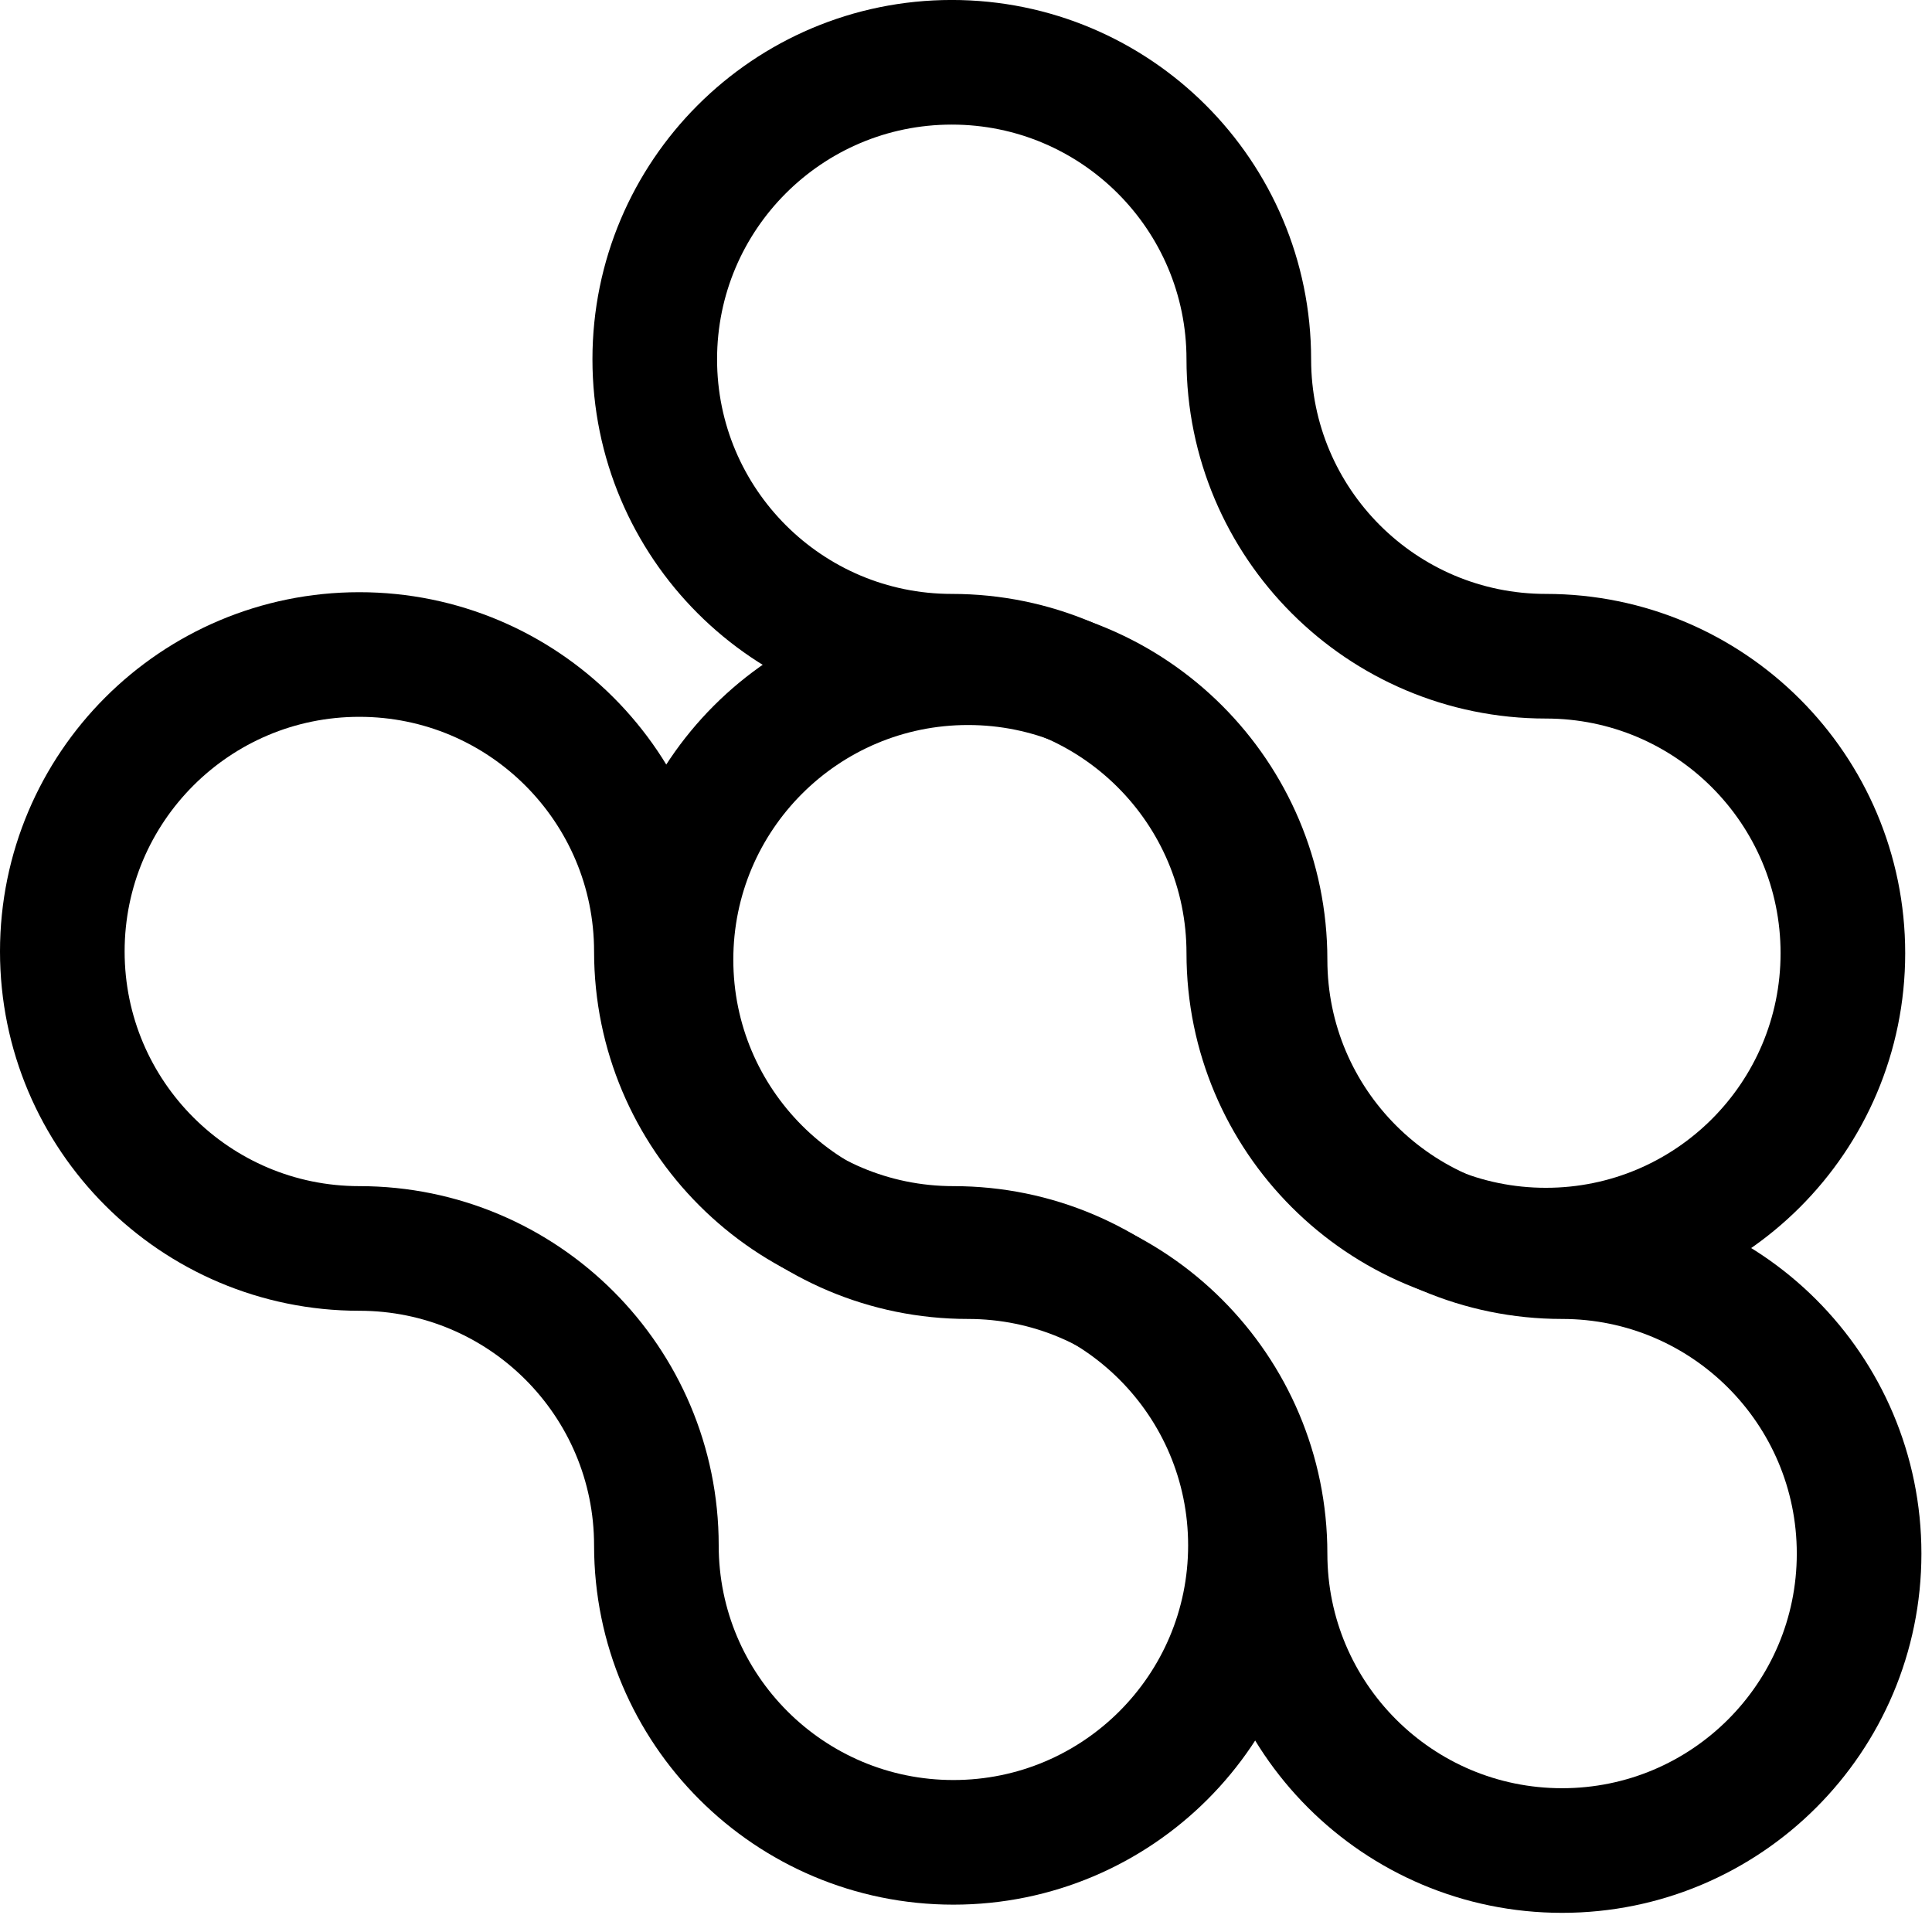
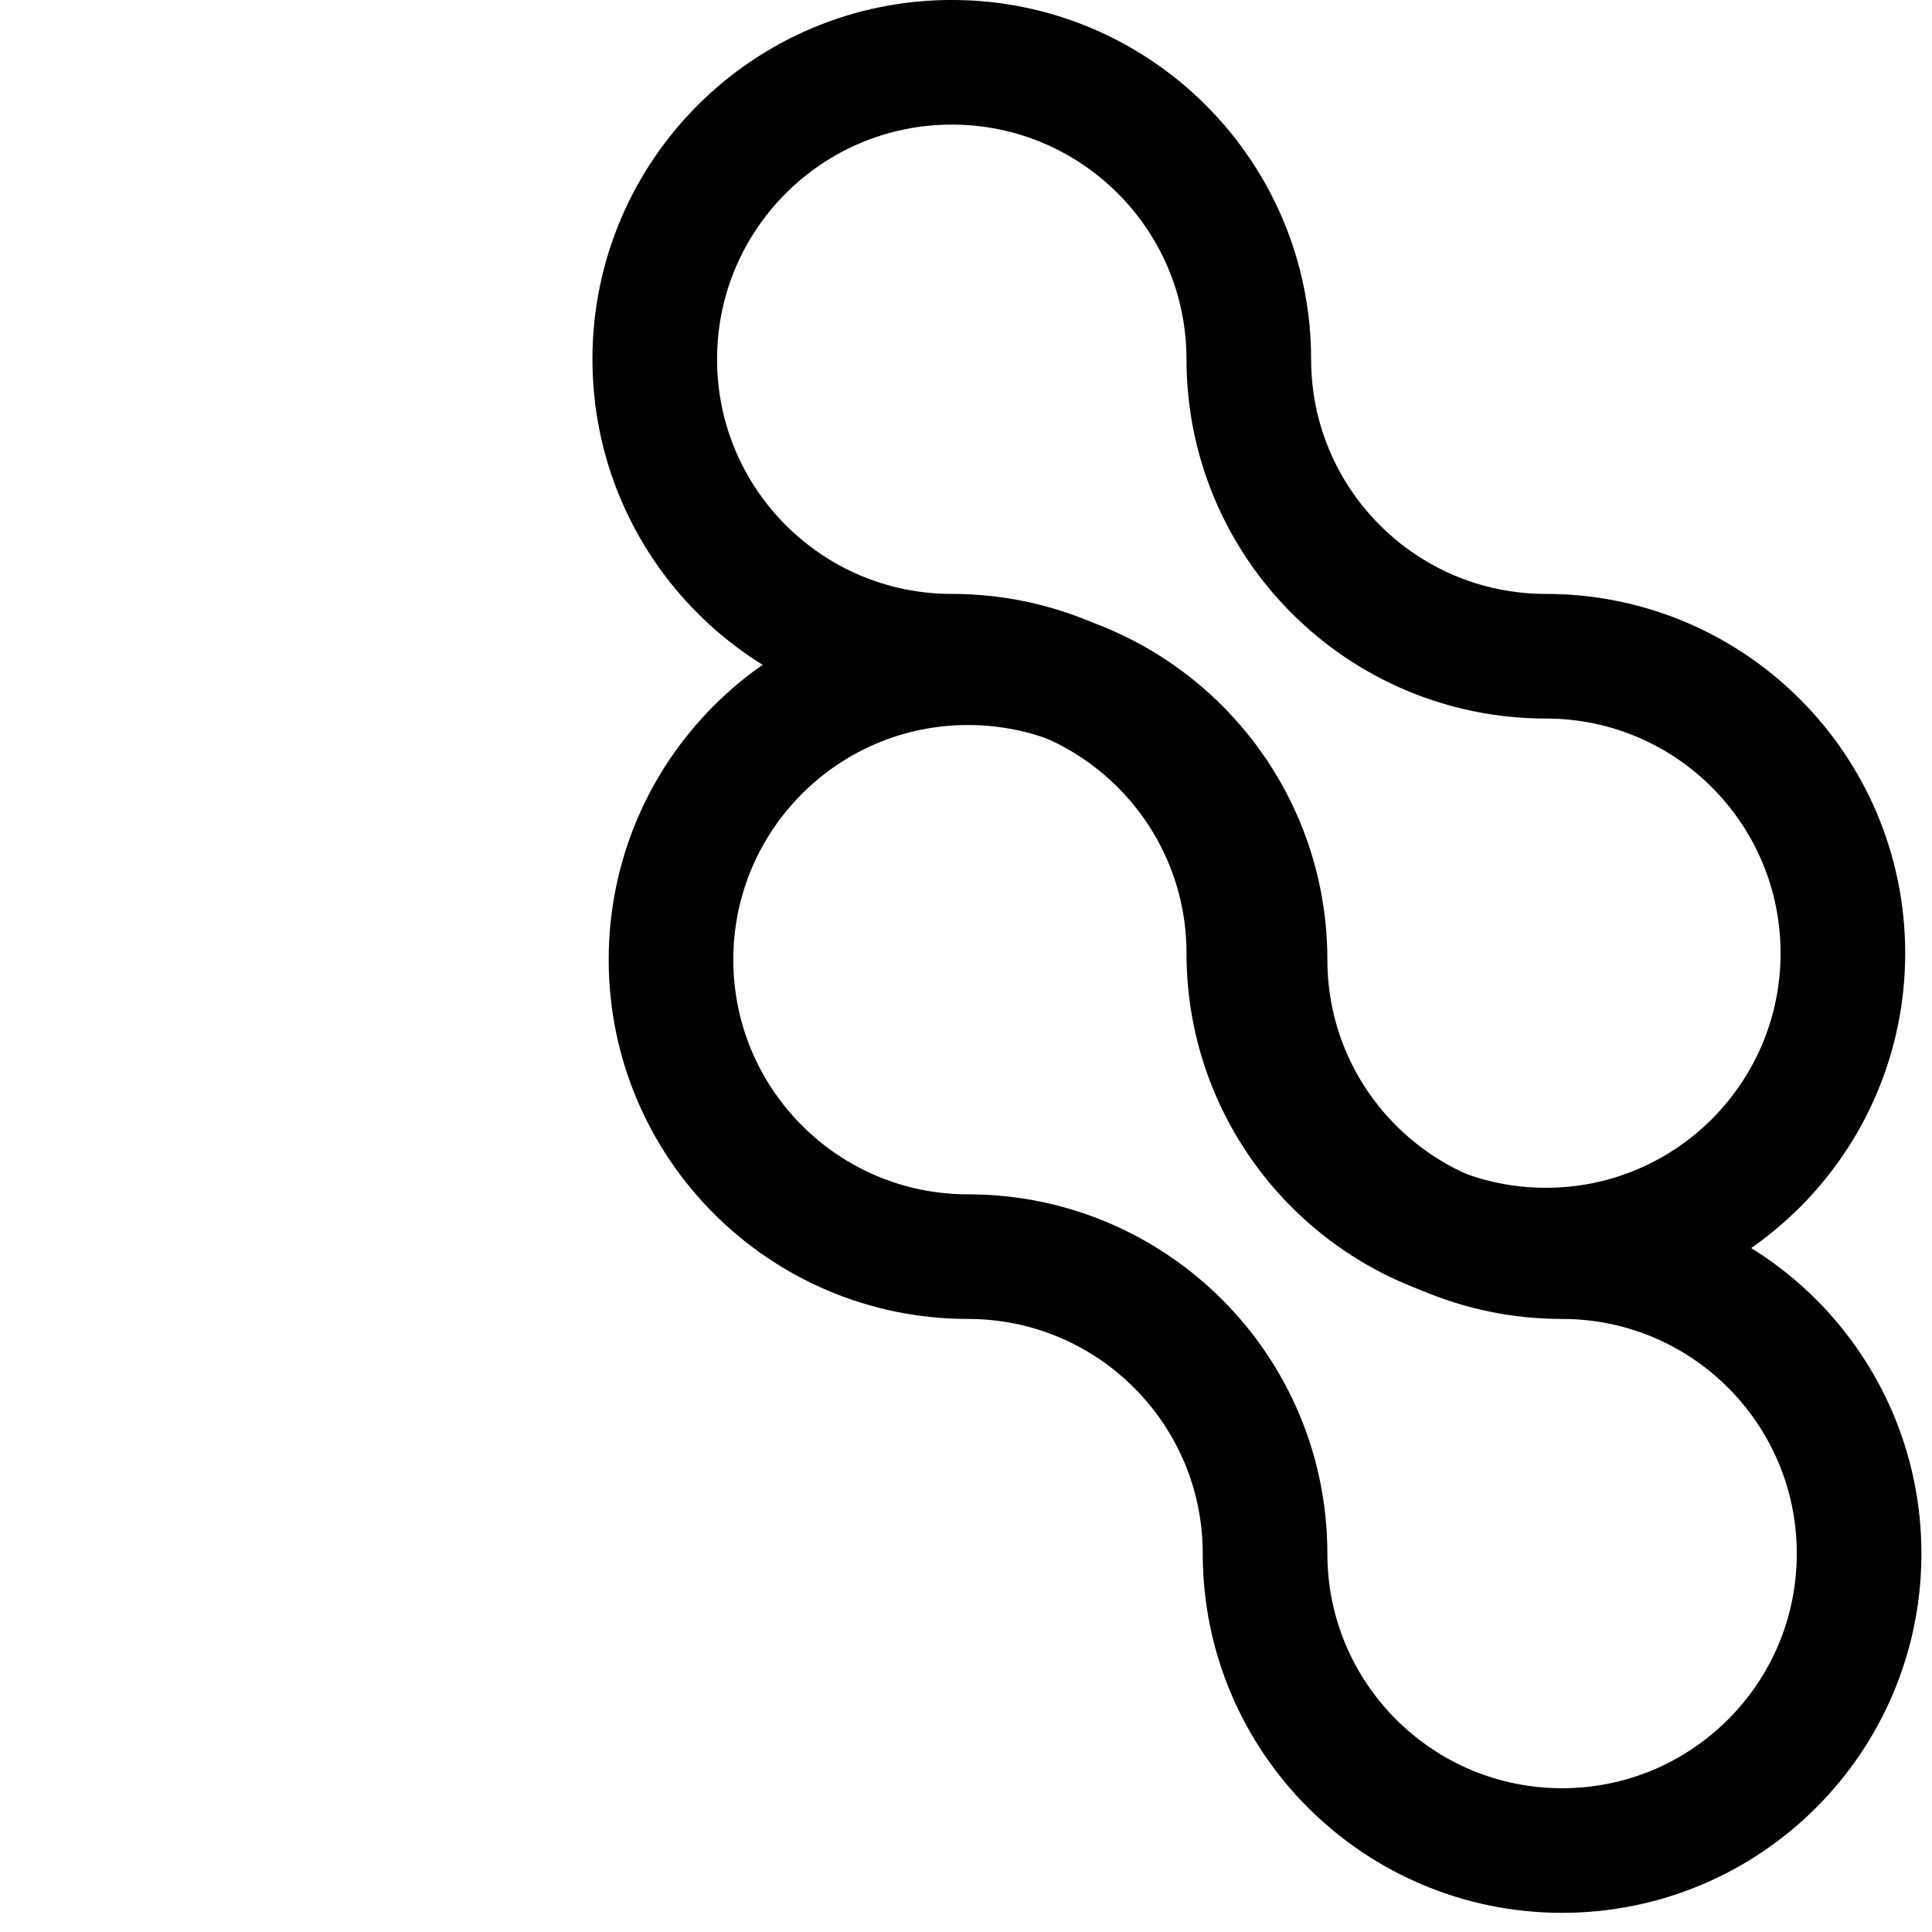
<svg xmlns="http://www.w3.org/2000/svg" fill="none" viewBox="0 0 71 71" height="71" width="71">
  <path stroke-miterlimit="10" stroke-width="4.58" stroke="black" d="M34.977 24.116C41.005 24.116 45.893 29.003 45.893 35.03C45.893 41.057 50.781 45.941 56.81 45.941C62.838 45.941 67.725 41.057 67.725 35.03C67.725 29.003 62.838 24.116 56.81 24.116C50.781 24.116 45.893 19.23 45.893 13.203C45.893 7.176 41.005 2.289 34.977 2.289C28.948 2.289 24.062 7.176 24.062 13.203C24.062 19.23 28.948 24.116 34.977 24.116Z" />
  <path stroke-miterlimit="10" stroke-width="4.58" stroke="black" d="M35.574 46.181C41.602 46.181 46.49 51.067 46.49 57.094C46.49 63.121 51.378 68.006 57.406 68.006C63.435 68.006 68.321 63.121 68.321 57.094C68.321 51.067 63.435 46.181 57.406 46.181C51.378 46.181 46.49 41.294 46.49 35.267C46.49 29.24 41.602 24.354 35.574 24.354C29.545 24.354 24.659 29.24 24.659 35.267C24.659 41.294 29.545 46.181 35.574 46.181Z" />
-   <path stroke-miterlimit="10" stroke-width="4.58" stroke="black" d="M13.205 45.88C19.234 45.88 24.122 50.766 24.122 56.793C24.122 62.82 29.01 67.705 35.038 67.705C41.067 67.705 45.953 62.82 45.953 56.793C45.953 50.766 41.067 45.88 35.038 45.88C29.01 45.88 24.122 40.993 24.122 34.966C24.122 28.939 19.234 24.053 13.205 24.053C7.177 24.053 2.29 28.939 2.29 34.966C2.29 40.993 7.177 45.88 13.205 45.88Z" />
</svg>